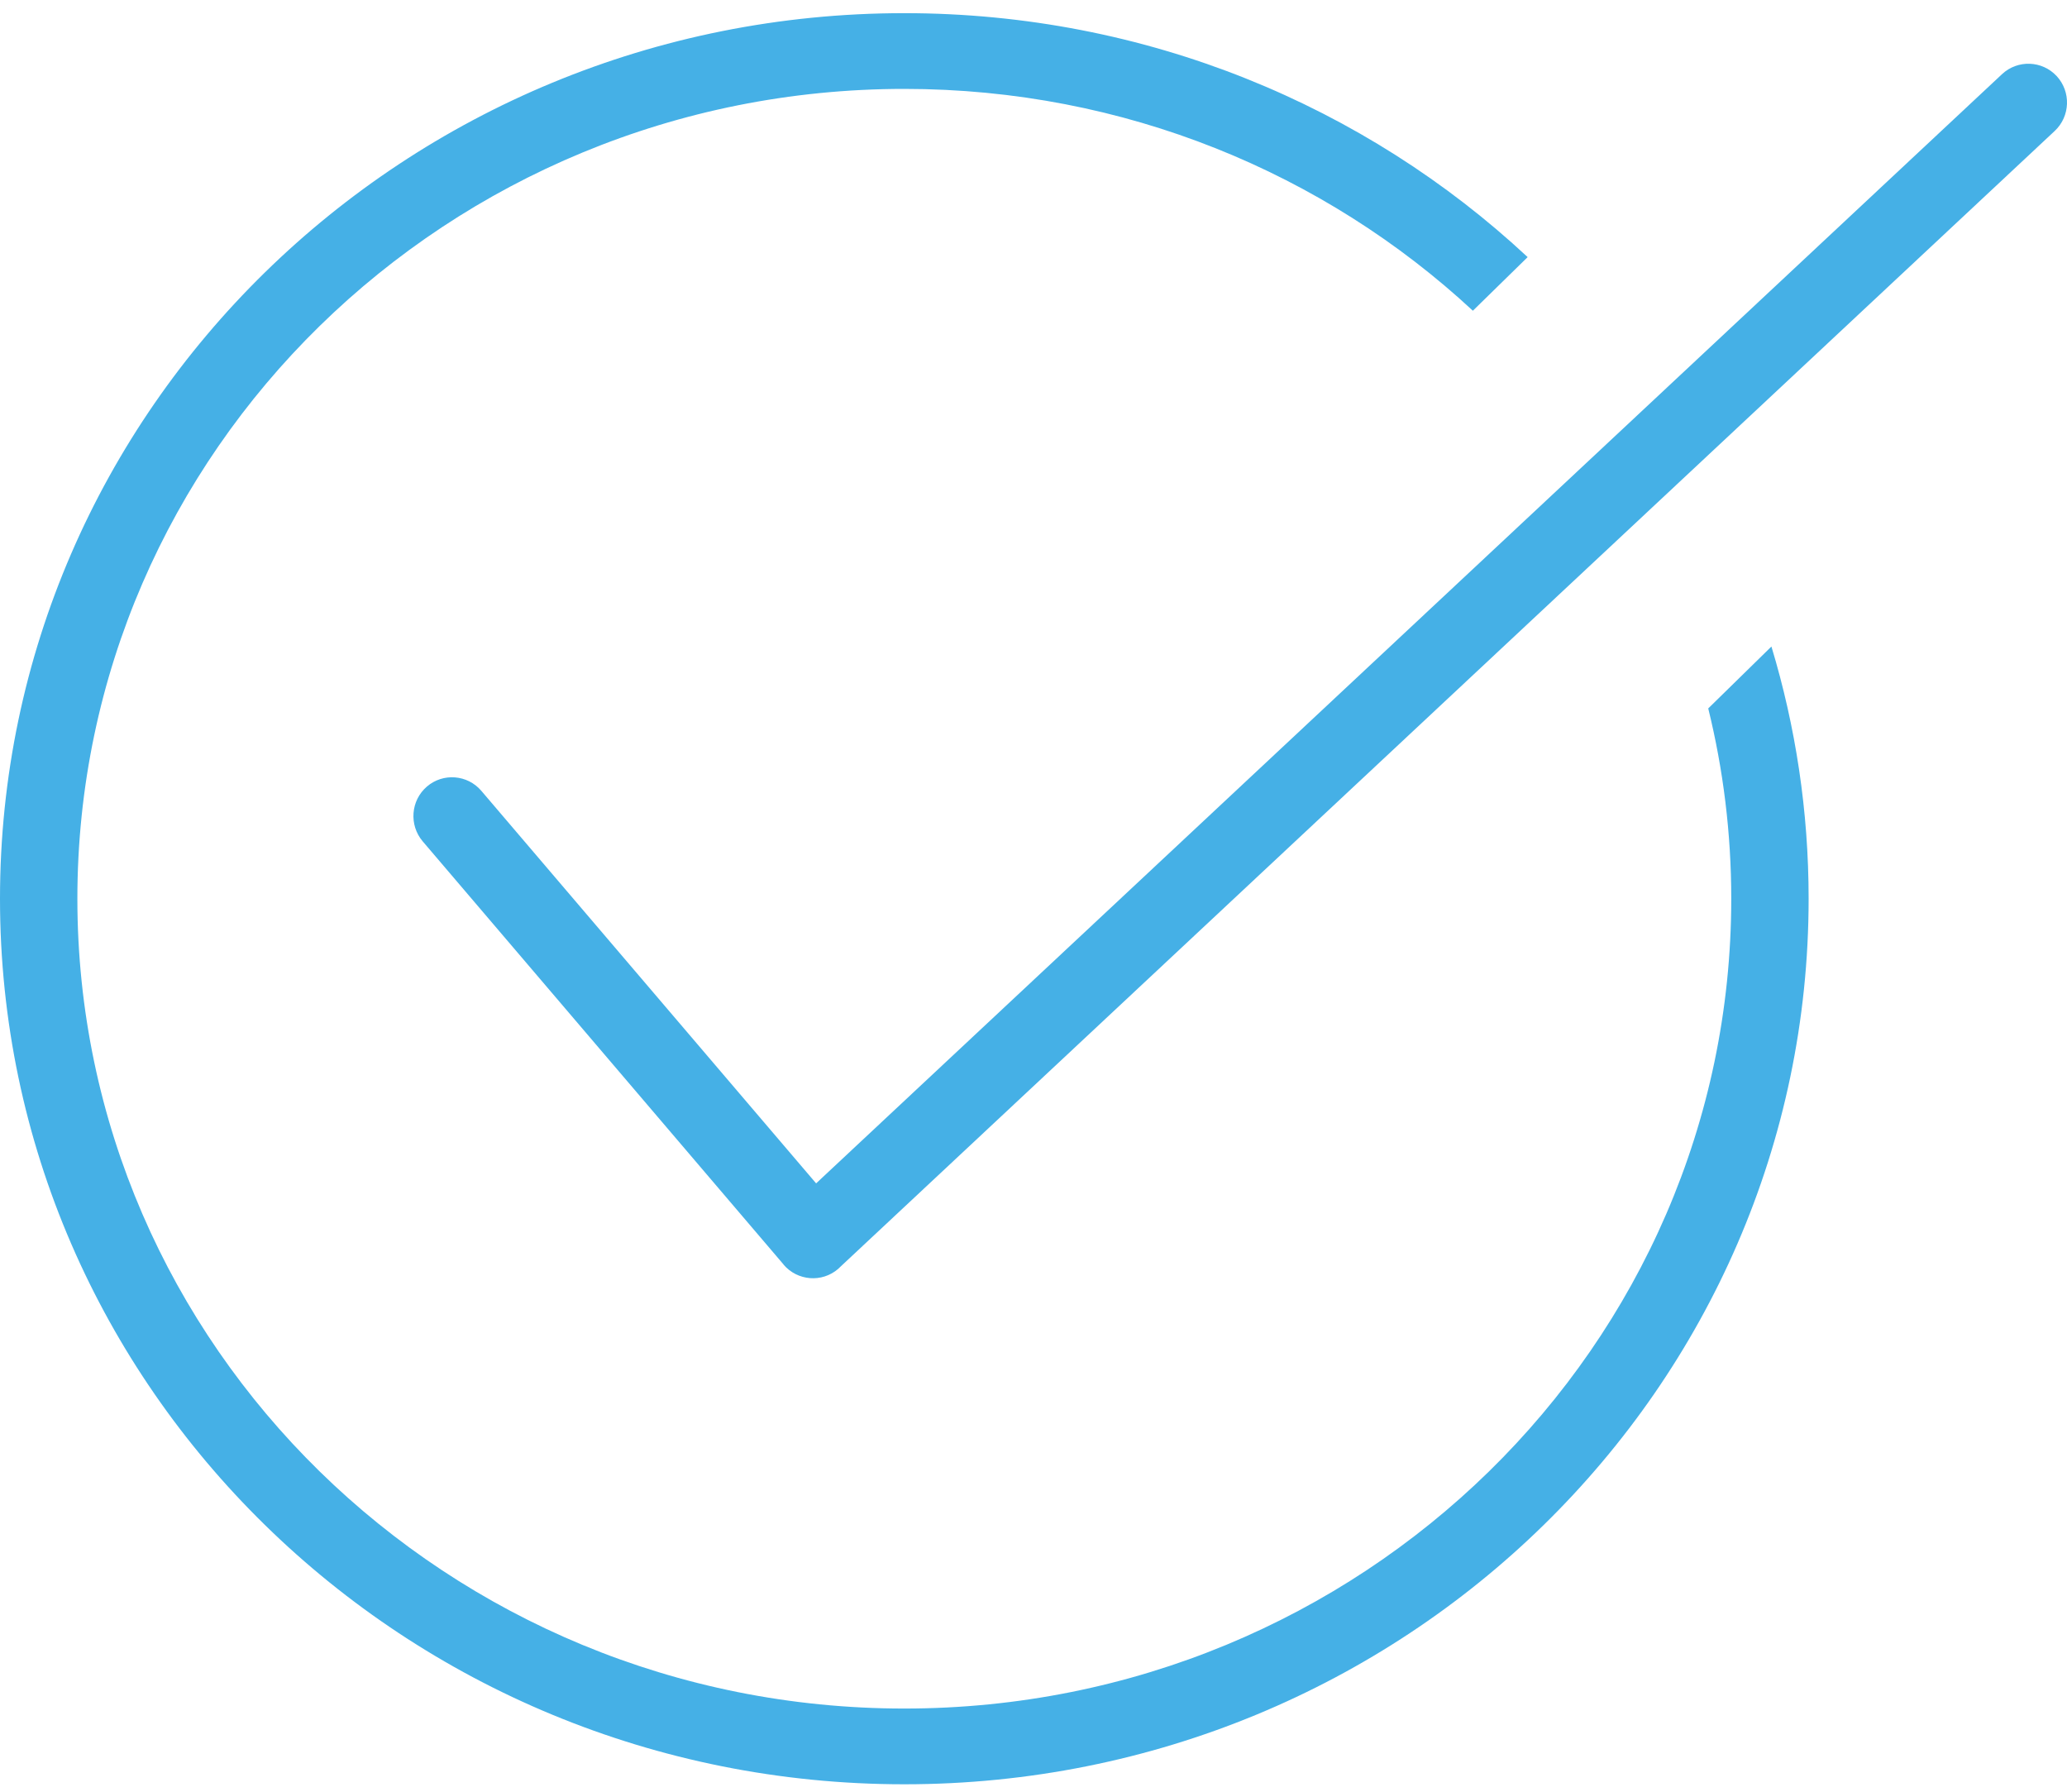
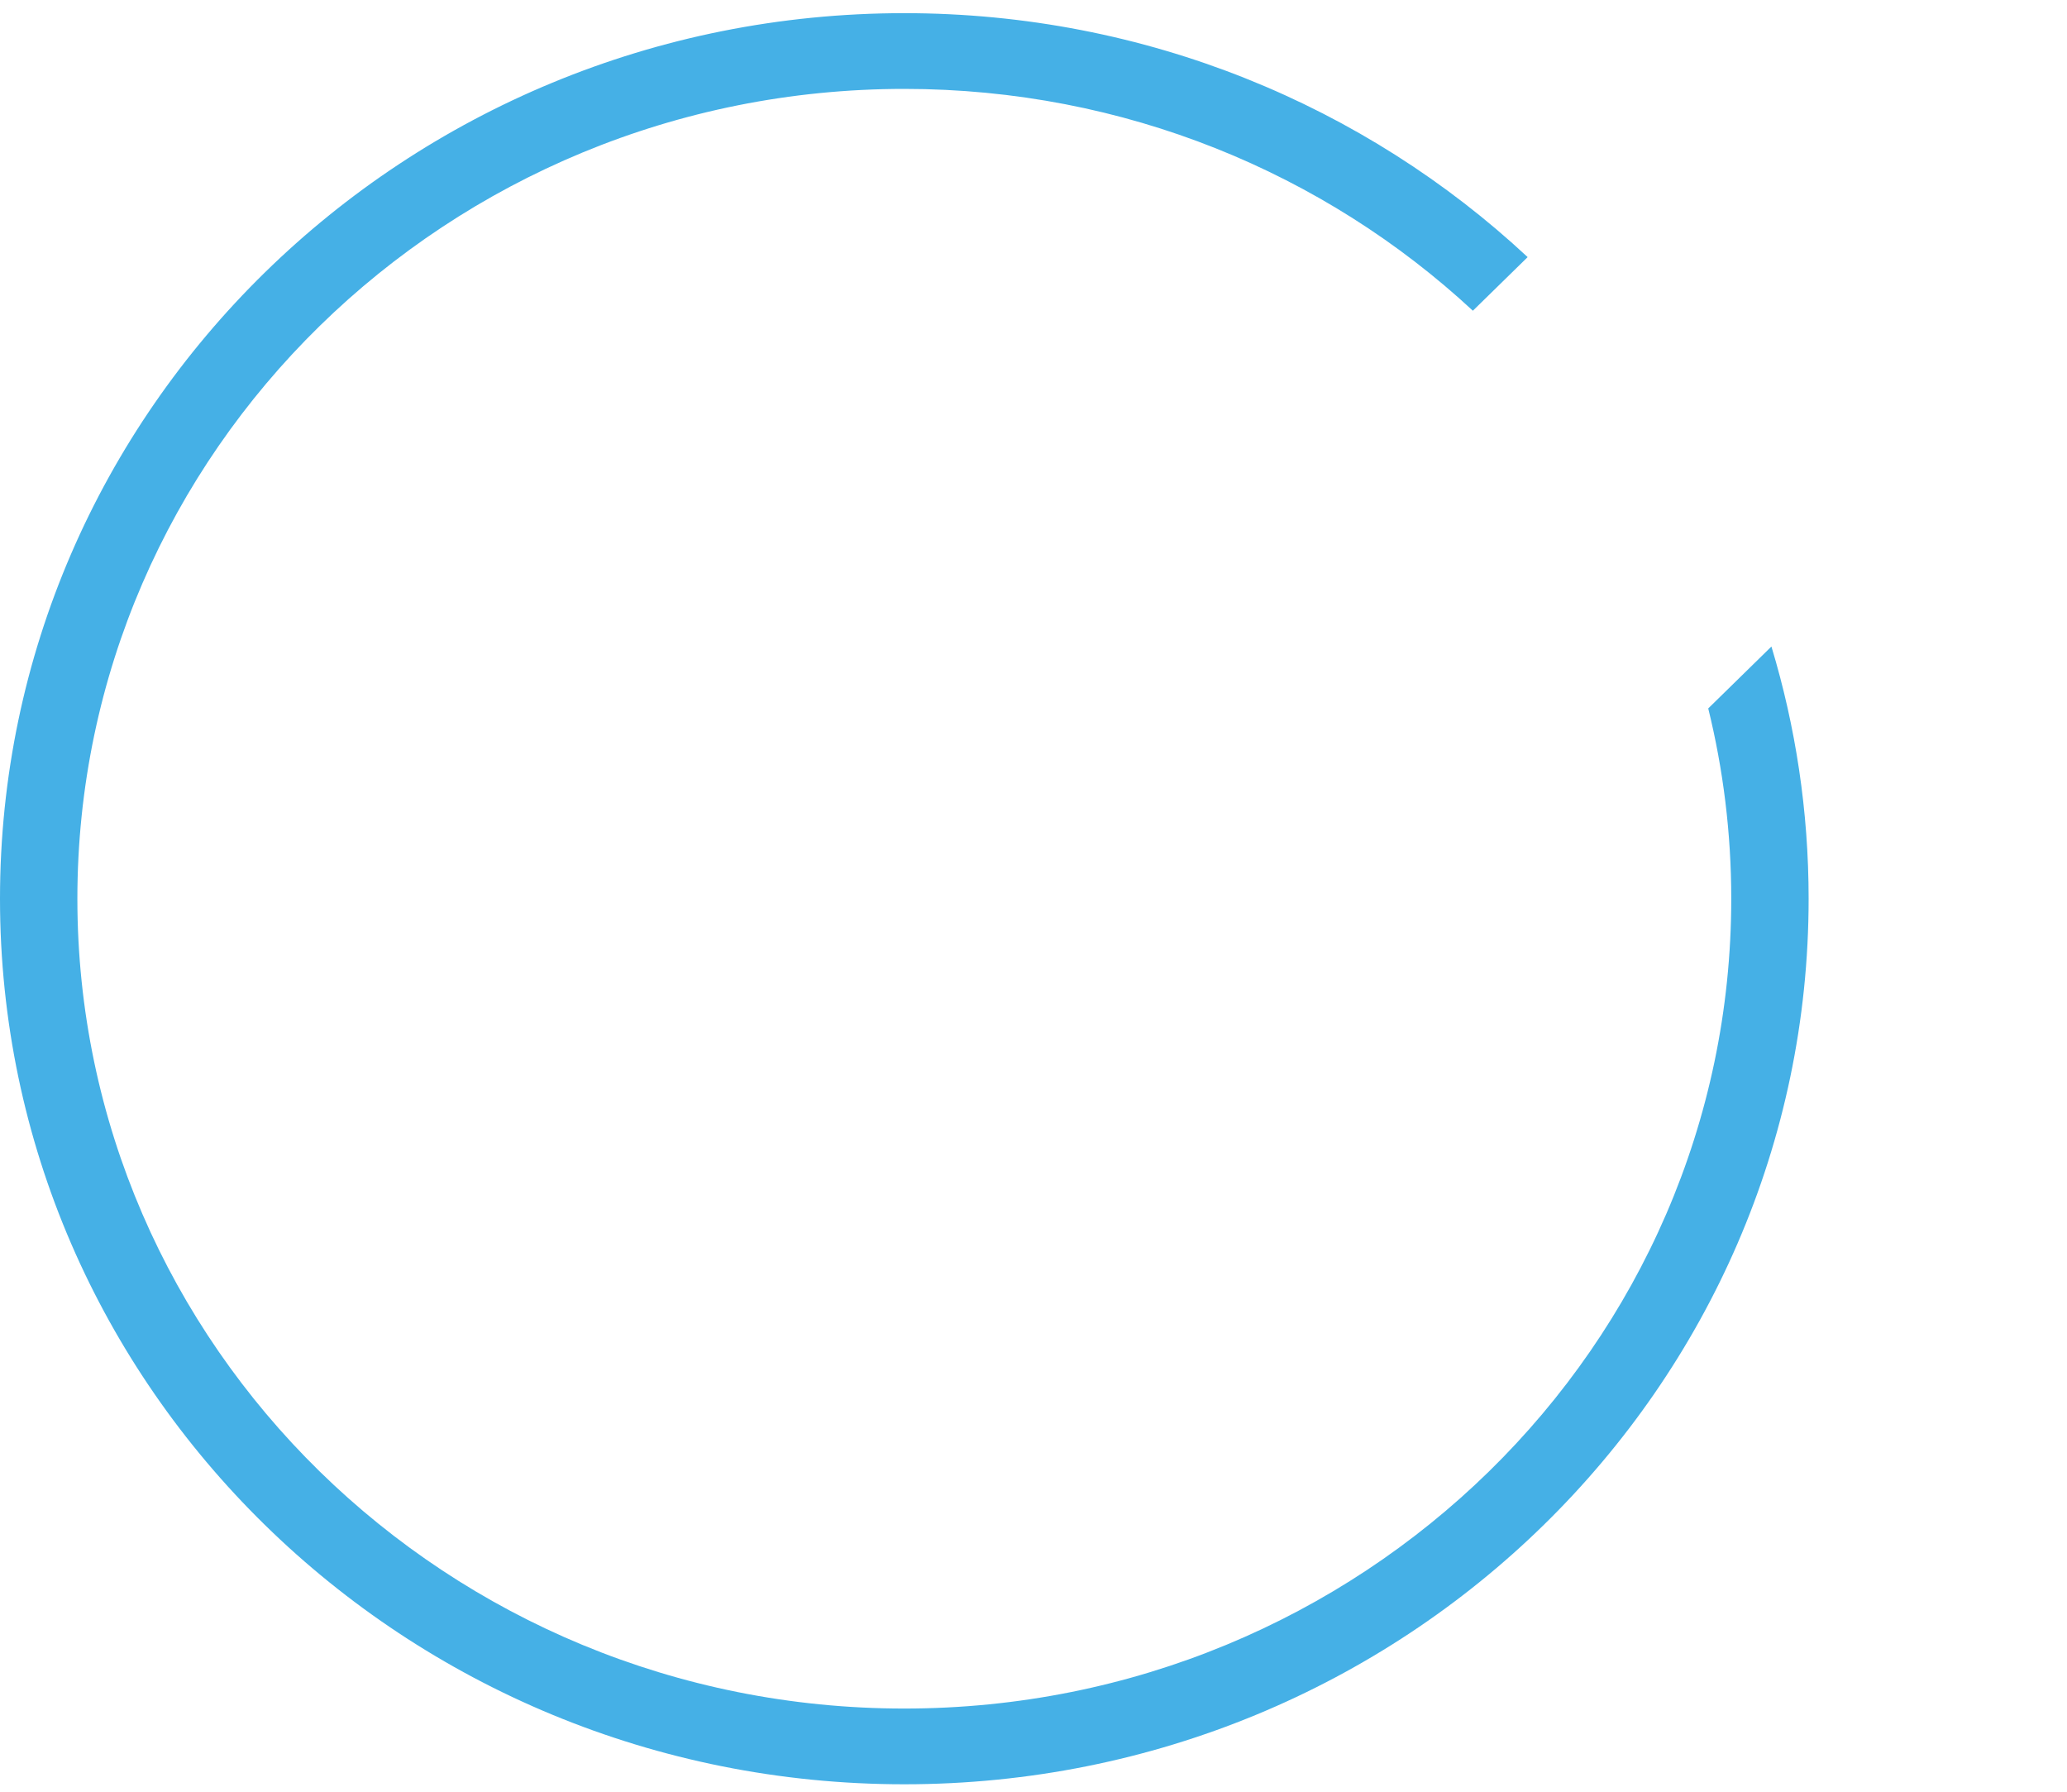
<svg xmlns="http://www.w3.org/2000/svg" width="30" height="26" viewBox="0 0 30 26" fill="none">
-   <path d="M6.986 11.476C6.785 11.24 6.431 11.212 6.196 11.414C5.961 11.616 5.934 11.972 6.135 12.209L11.374 18.351L11.8 17.984L11.373 18.352C11.575 18.588 11.93 18.616 12.165 18.413L12.207 18.373L29.821 1.901C30.048 1.689 30.061 1.332 29.85 1.104C29.639 0.877 29.284 0.864 29.057 1.076L11.845 17.172L6.986 11.476L6.986 11.476Z" fill="#45B0E6" />
  <path d="M13.125 0.191C16.632 0.191 19.818 1.537 22.172 3.731L21.377 4.509C19.226 2.514 16.322 1.29 13.125 1.29C9.811 1.29 6.81 2.606 4.638 4.732C2.467 6.858 1.123 9.796 1.123 13.041C1.123 16.286 2.467 19.225 4.638 21.351C6.81 23.477 9.811 24.793 13.125 24.793C16.439 24.793 19.44 23.477 21.612 21.351C23.784 19.225 25.127 16.286 25.127 13.041C25.127 12.09 25.011 11.166 24.793 10.28L25.71 9.382C26.061 10.542 26.25 11.77 26.25 13.041C26.25 16.59 24.781 19.803 22.406 22.128C20.031 24.454 16.75 25.892 13.125 25.892C9.5 25.892 6.219 24.454 3.844 22.128C1.469 19.803 0 16.59 0 13.041C0 9.493 1.469 6.279 3.844 3.954C6.219 1.629 9.5 0.191 13.125 0.191L13.125 0.191Z" fill="#45B0E6" />
</svg>